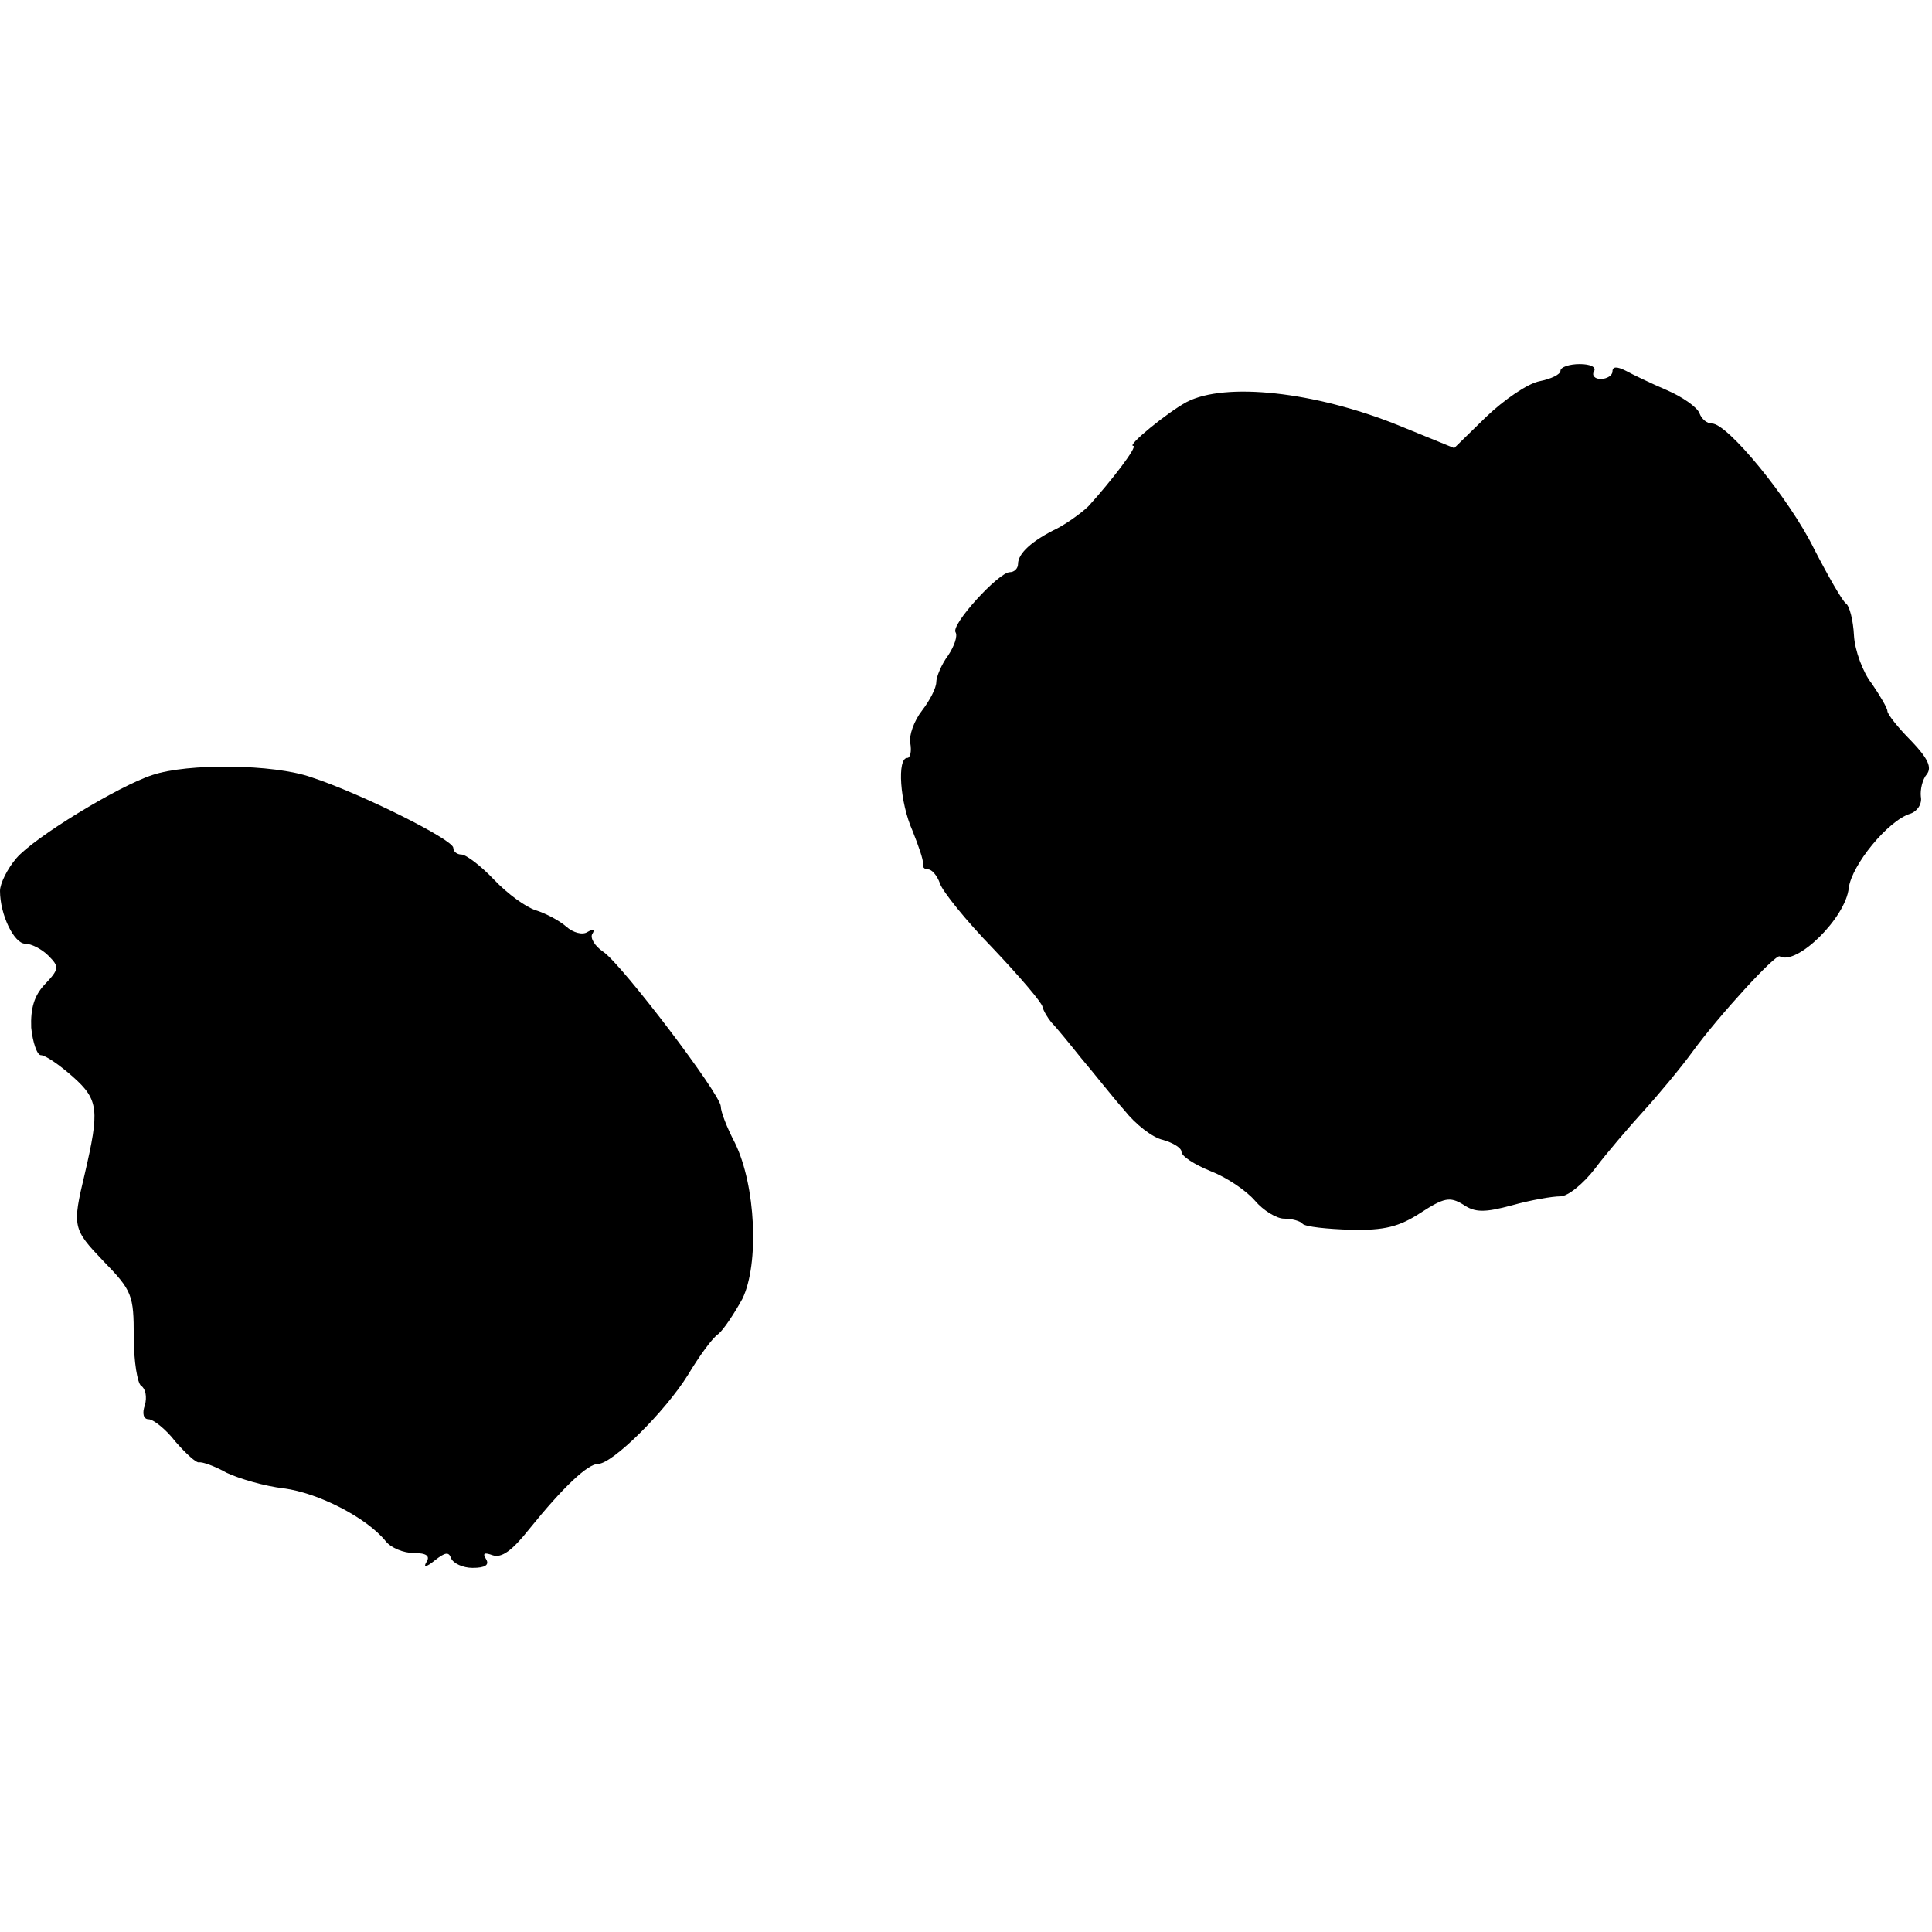
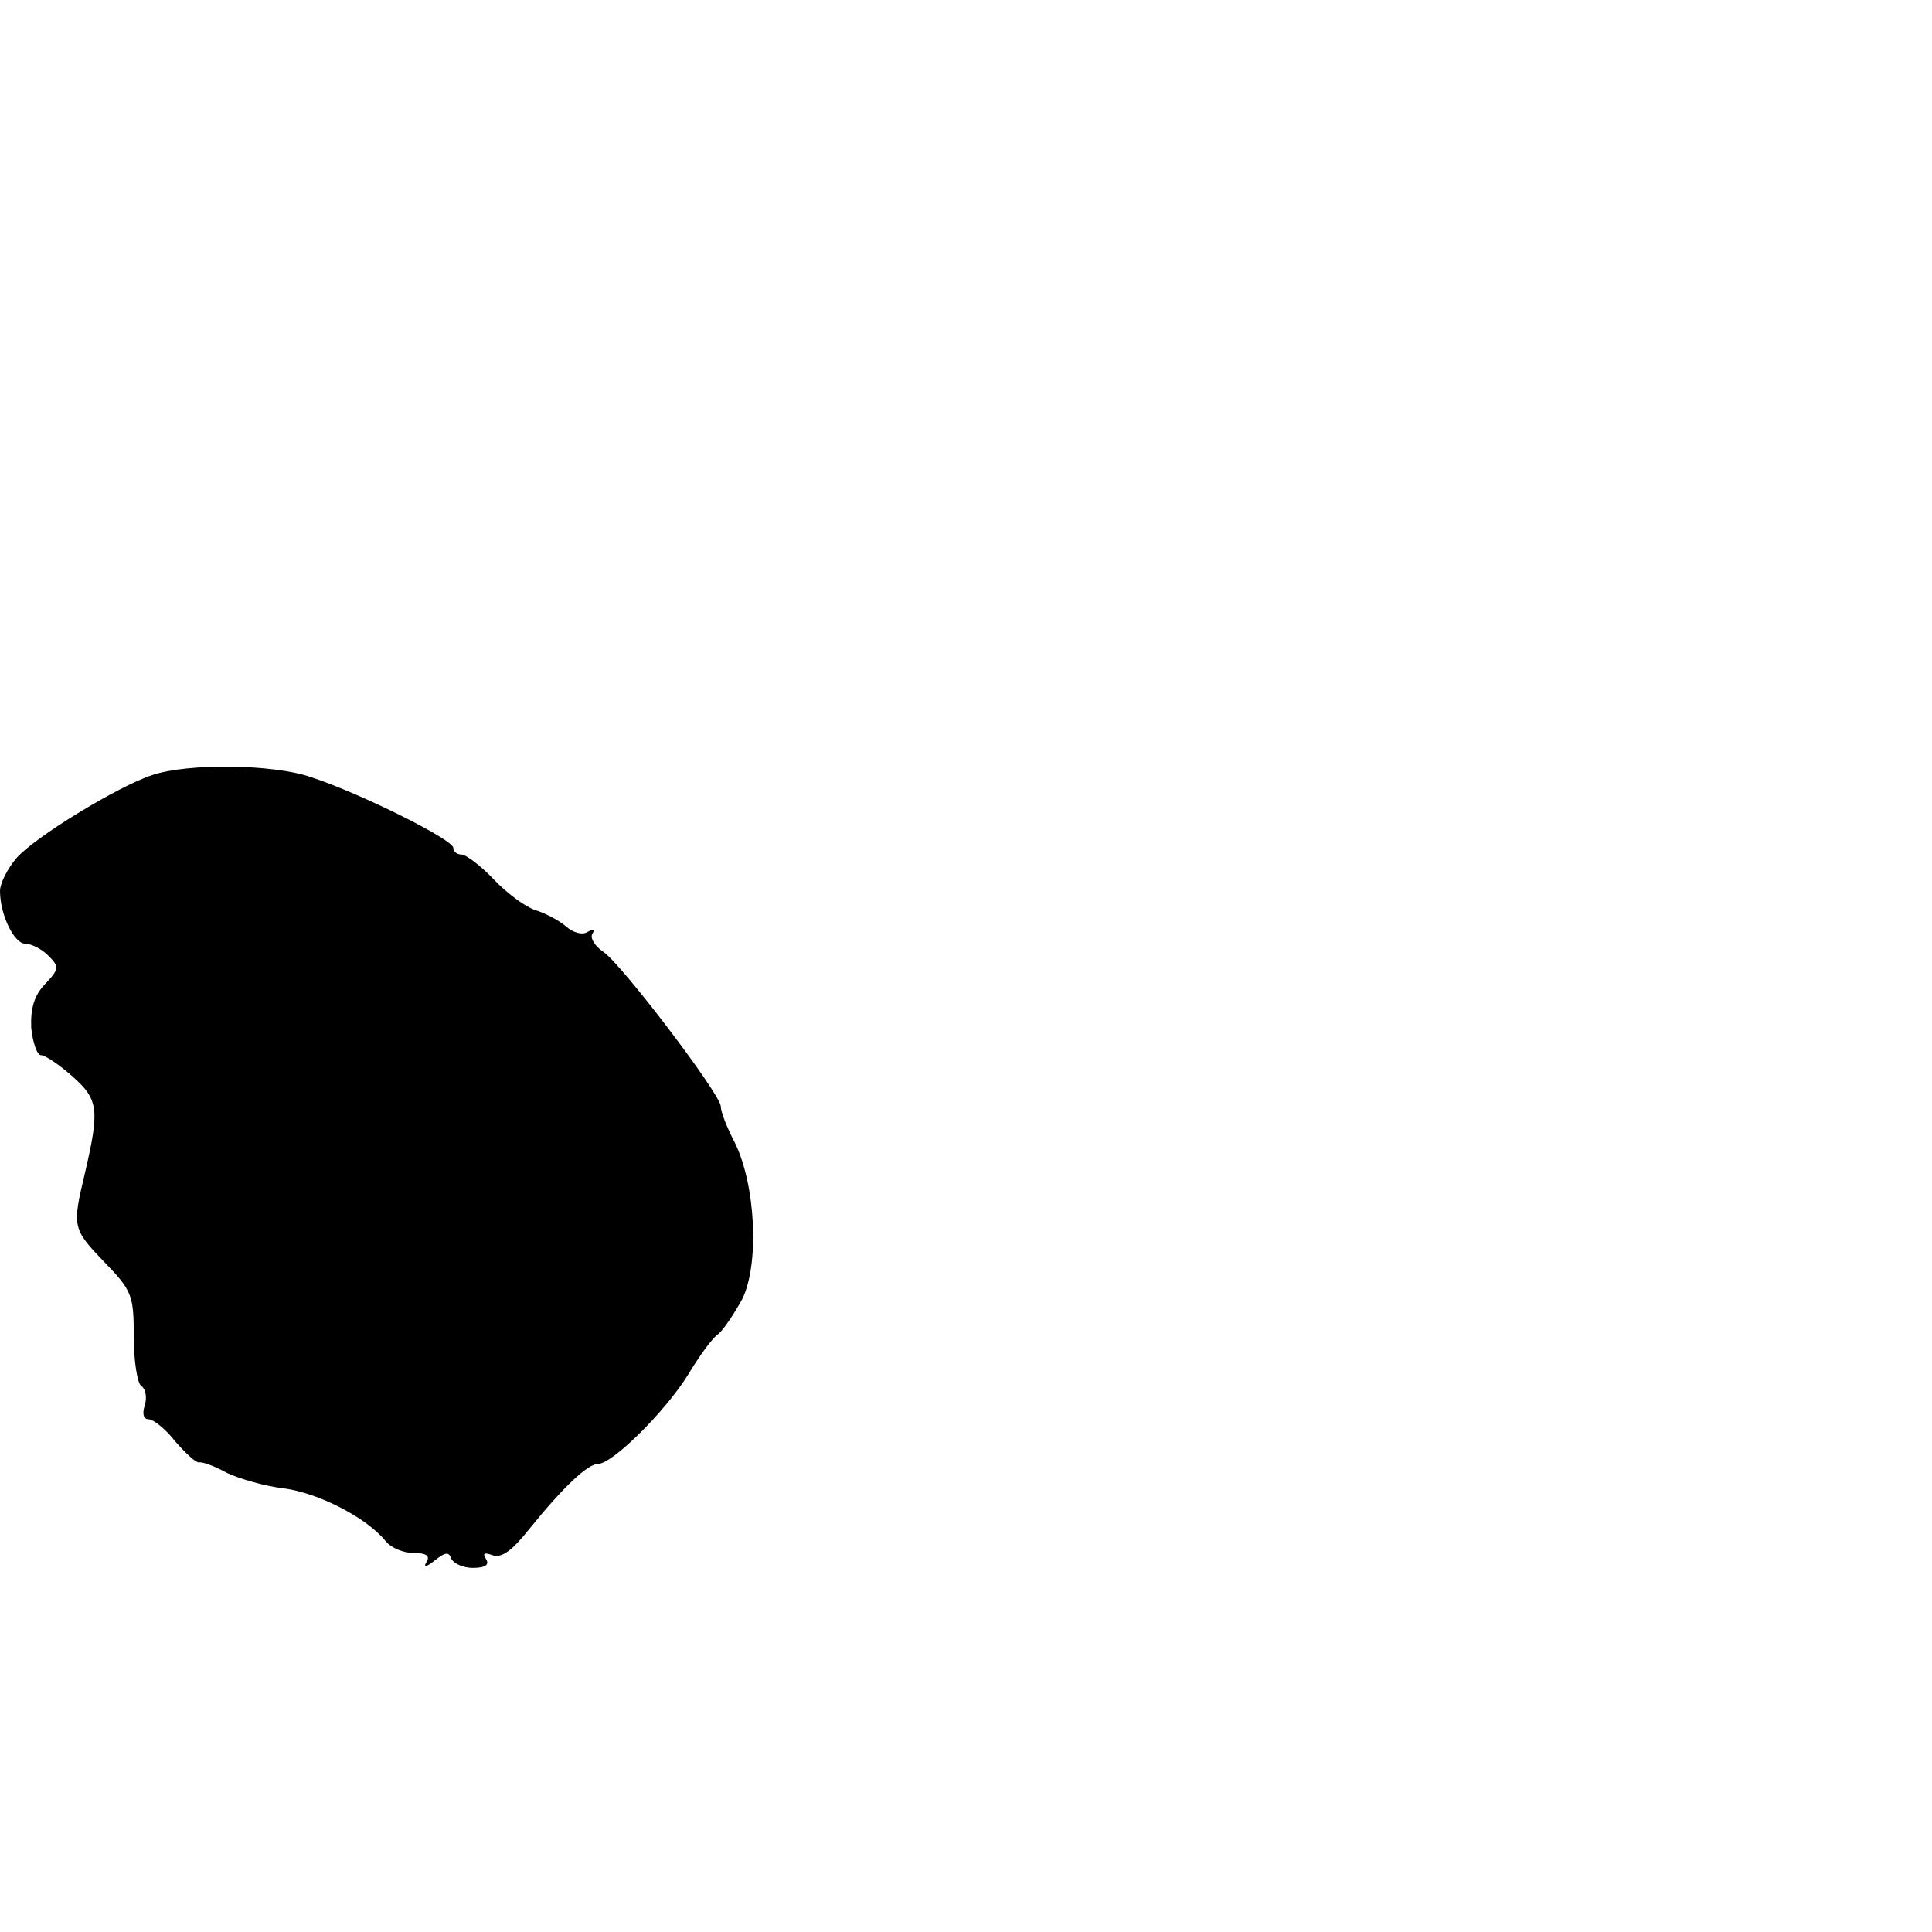
<svg xmlns="http://www.w3.org/2000/svg" version="1.0" width="260pt" height="260pt" viewBox="0 0 260 260" preserveAspectRatio="xMidYMid meet">
  <g transform="translate(0,260) scale(0.1,-0.1)" fill="#000000" stroke="none">
-     <path d="M2100 2101 c0 -5 -13 -11 -28 -14 -16 -3 -48 -25 -72 -48 l-43 -42 -76 31 c-112 45 -232 58 -284 31 -26 -14 -81 -59 -72 -59 7 0 -30 -48 -60 -81 -8 -8 -27 -22 -42 -30 -35 -17 -53 -34 -53 -48 0 -6 -5 -11 -11 -11 -15 0 -80 -71 -73 -81 3 -5 -2 -19 -10 -31 -9 -12 -16 -29 -16 -36 0 -8 -9 -25 -19 -38 -11 -14 -18 -34 -16 -44 2 -11 0 -20 -4 -20 -14 0 -10 -60 7 -98 8 -20 15 -40 14 -44 -1 -5 2 -8 7 -8 5 0 12 -8 16 -19 3 -10 35 -50 71 -87 36 -38 66 -73 67 -79 1 -5 7 -15 12 -21 6 -6 24 -28 40 -48 17 -20 42 -52 58 -70 15 -19 38 -37 52 -40 14 -4 25 -11 25 -16 0 -6 17 -17 39 -26 21 -8 48 -26 60 -40 11 -13 29 -24 39 -24 10 0 22 -3 25 -7 4 -4 33 -7 65 -8 45 -1 65 4 94 23 31 20 39 22 57 11 16 -11 29 -11 66 -1 25 7 54 12 65 12 10 0 31 17 47 38 15 20 45 55 65 77 20 22 50 58 66 80 35 48 111 131 117 128 23 -13 89 52 93 92 4 31 53 91 83 100 9 3 16 13 14 23 -1 9 2 23 8 30 7 9 2 21 -21 45 -18 18 -32 36 -32 40 0 4 -10 21 -21 37 -12 15 -23 45 -24 65 -1 20 -6 40 -11 43 -5 4 -24 37 -43 74 -33 67 -116 168 -137 168 -7 0 -14 6 -17 14 -3 8 -23 22 -44 31 -21 9 -46 21 -55 26 -12 6 -18 6 -18 -1 0 -5 -7 -10 -16 -10 -8 0 -12 5 -9 10 4 6 -5 10 -19 10 -14 0 -26 -4 -26 -9z" />
    <path d="M205 1557 c-46 -15 -159 -84 -183 -112 -12 -14 -22 -34 -22 -44 0 -32 19 -71 34 -71 8 0 22 -7 31 -16 15 -15 15 -18 -5 -39 -14 -15 -19 -32 -18 -58 2 -20 8 -37 13 -37 6 0 25 -13 43 -29 35 -31 36 -45 16 -131 -17 -71 -16 -74 25 -117 39 -40 41 -46 41 -102 0 -33 5 -63 10 -66 6 -4 8 -15 5 -26 -4 -11 -2 -19 5 -19 6 0 23 -13 36 -30 14 -16 28 -29 32 -28 4 1 21 -5 37 -14 17 -8 51 -18 77 -21 46 -6 111 -39 137 -71 7 -9 24 -16 38 -16 17 0 22 -4 17 -12 -5 -8 0 -7 11 2 14 11 19 12 22 3 3 -7 16 -13 29 -13 17 0 23 4 18 12 -5 8 -2 9 9 5 12 -4 26 6 49 35 46 57 79 88 93 88 19 0 90 70 121 120 15 25 33 50 41 55 7 6 21 27 32 47 23 47 18 153 -10 210 -11 21 -19 42 -19 49 0 16 -133 191 -158 208 -12 8 -18 19 -15 24 4 6 1 7 -6 3 -7 -5 -20 -1 -29 7 -9 8 -28 18 -41 22 -13 4 -38 22 -56 41 -18 19 -38 34 -44 34 -6 0 -11 4 -11 9 0 11 -124 73 -191 95 -51 18 -167 19 -214 3z" />
  </g>
</svg>